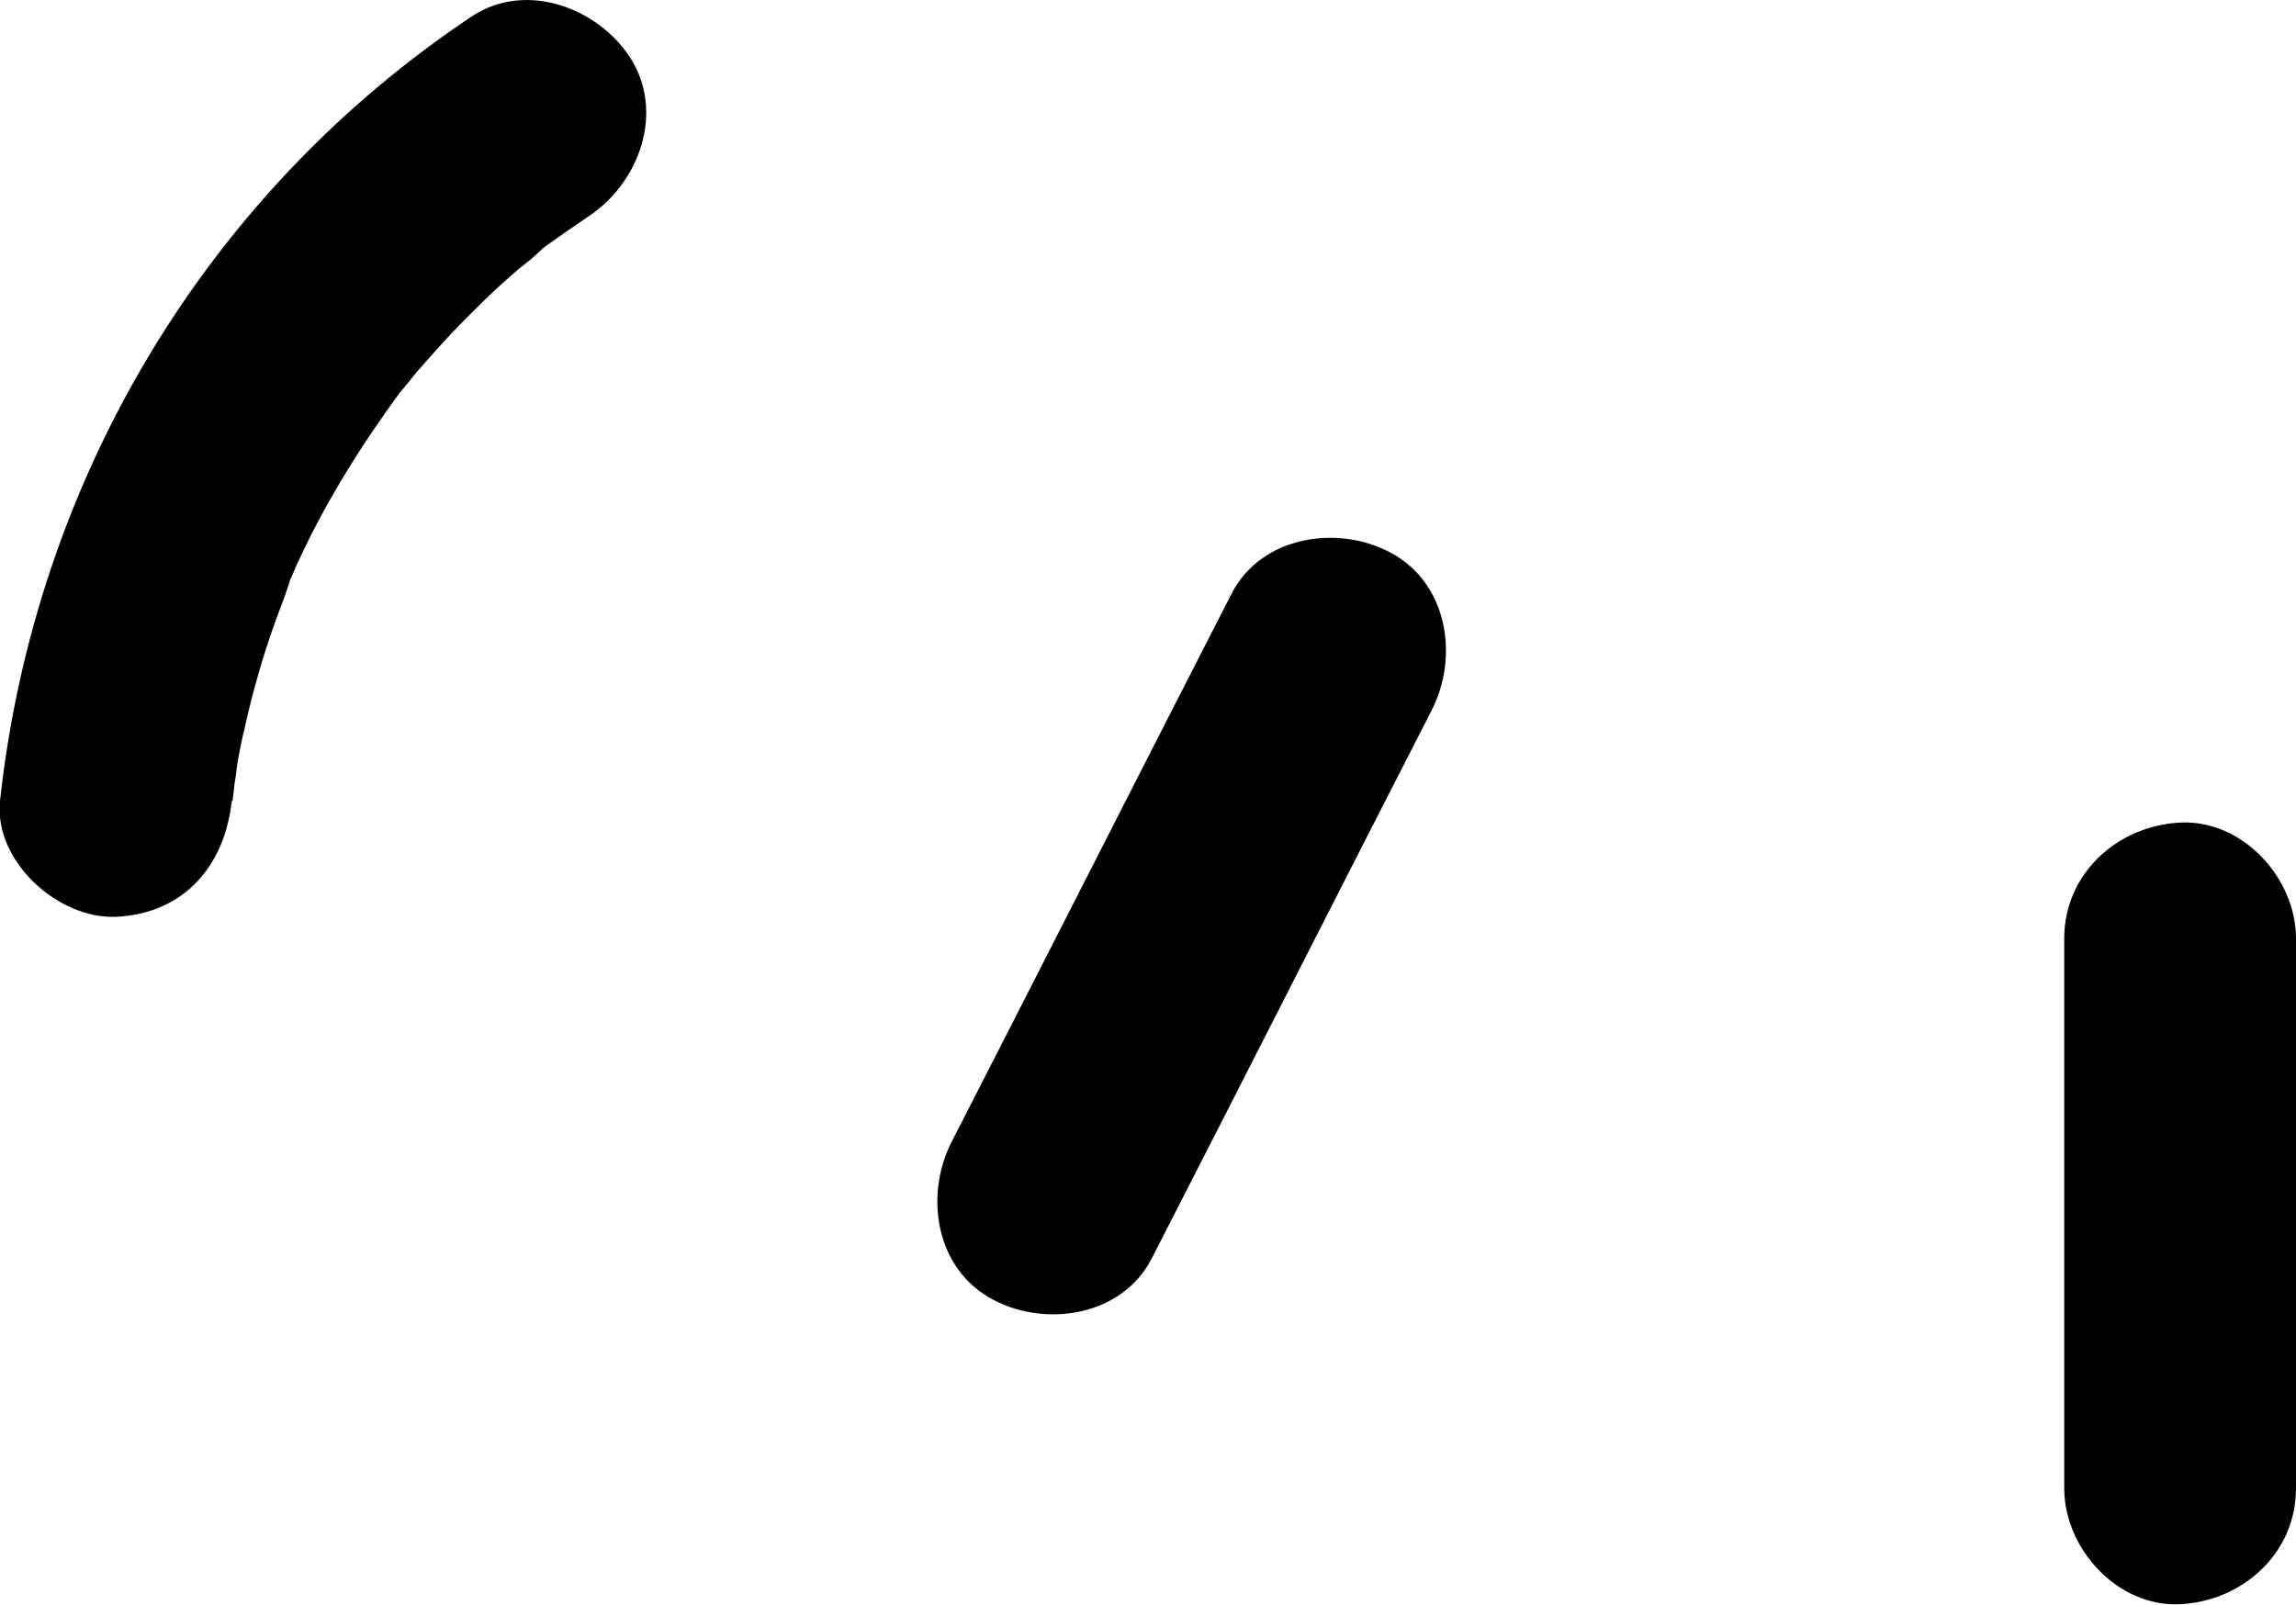
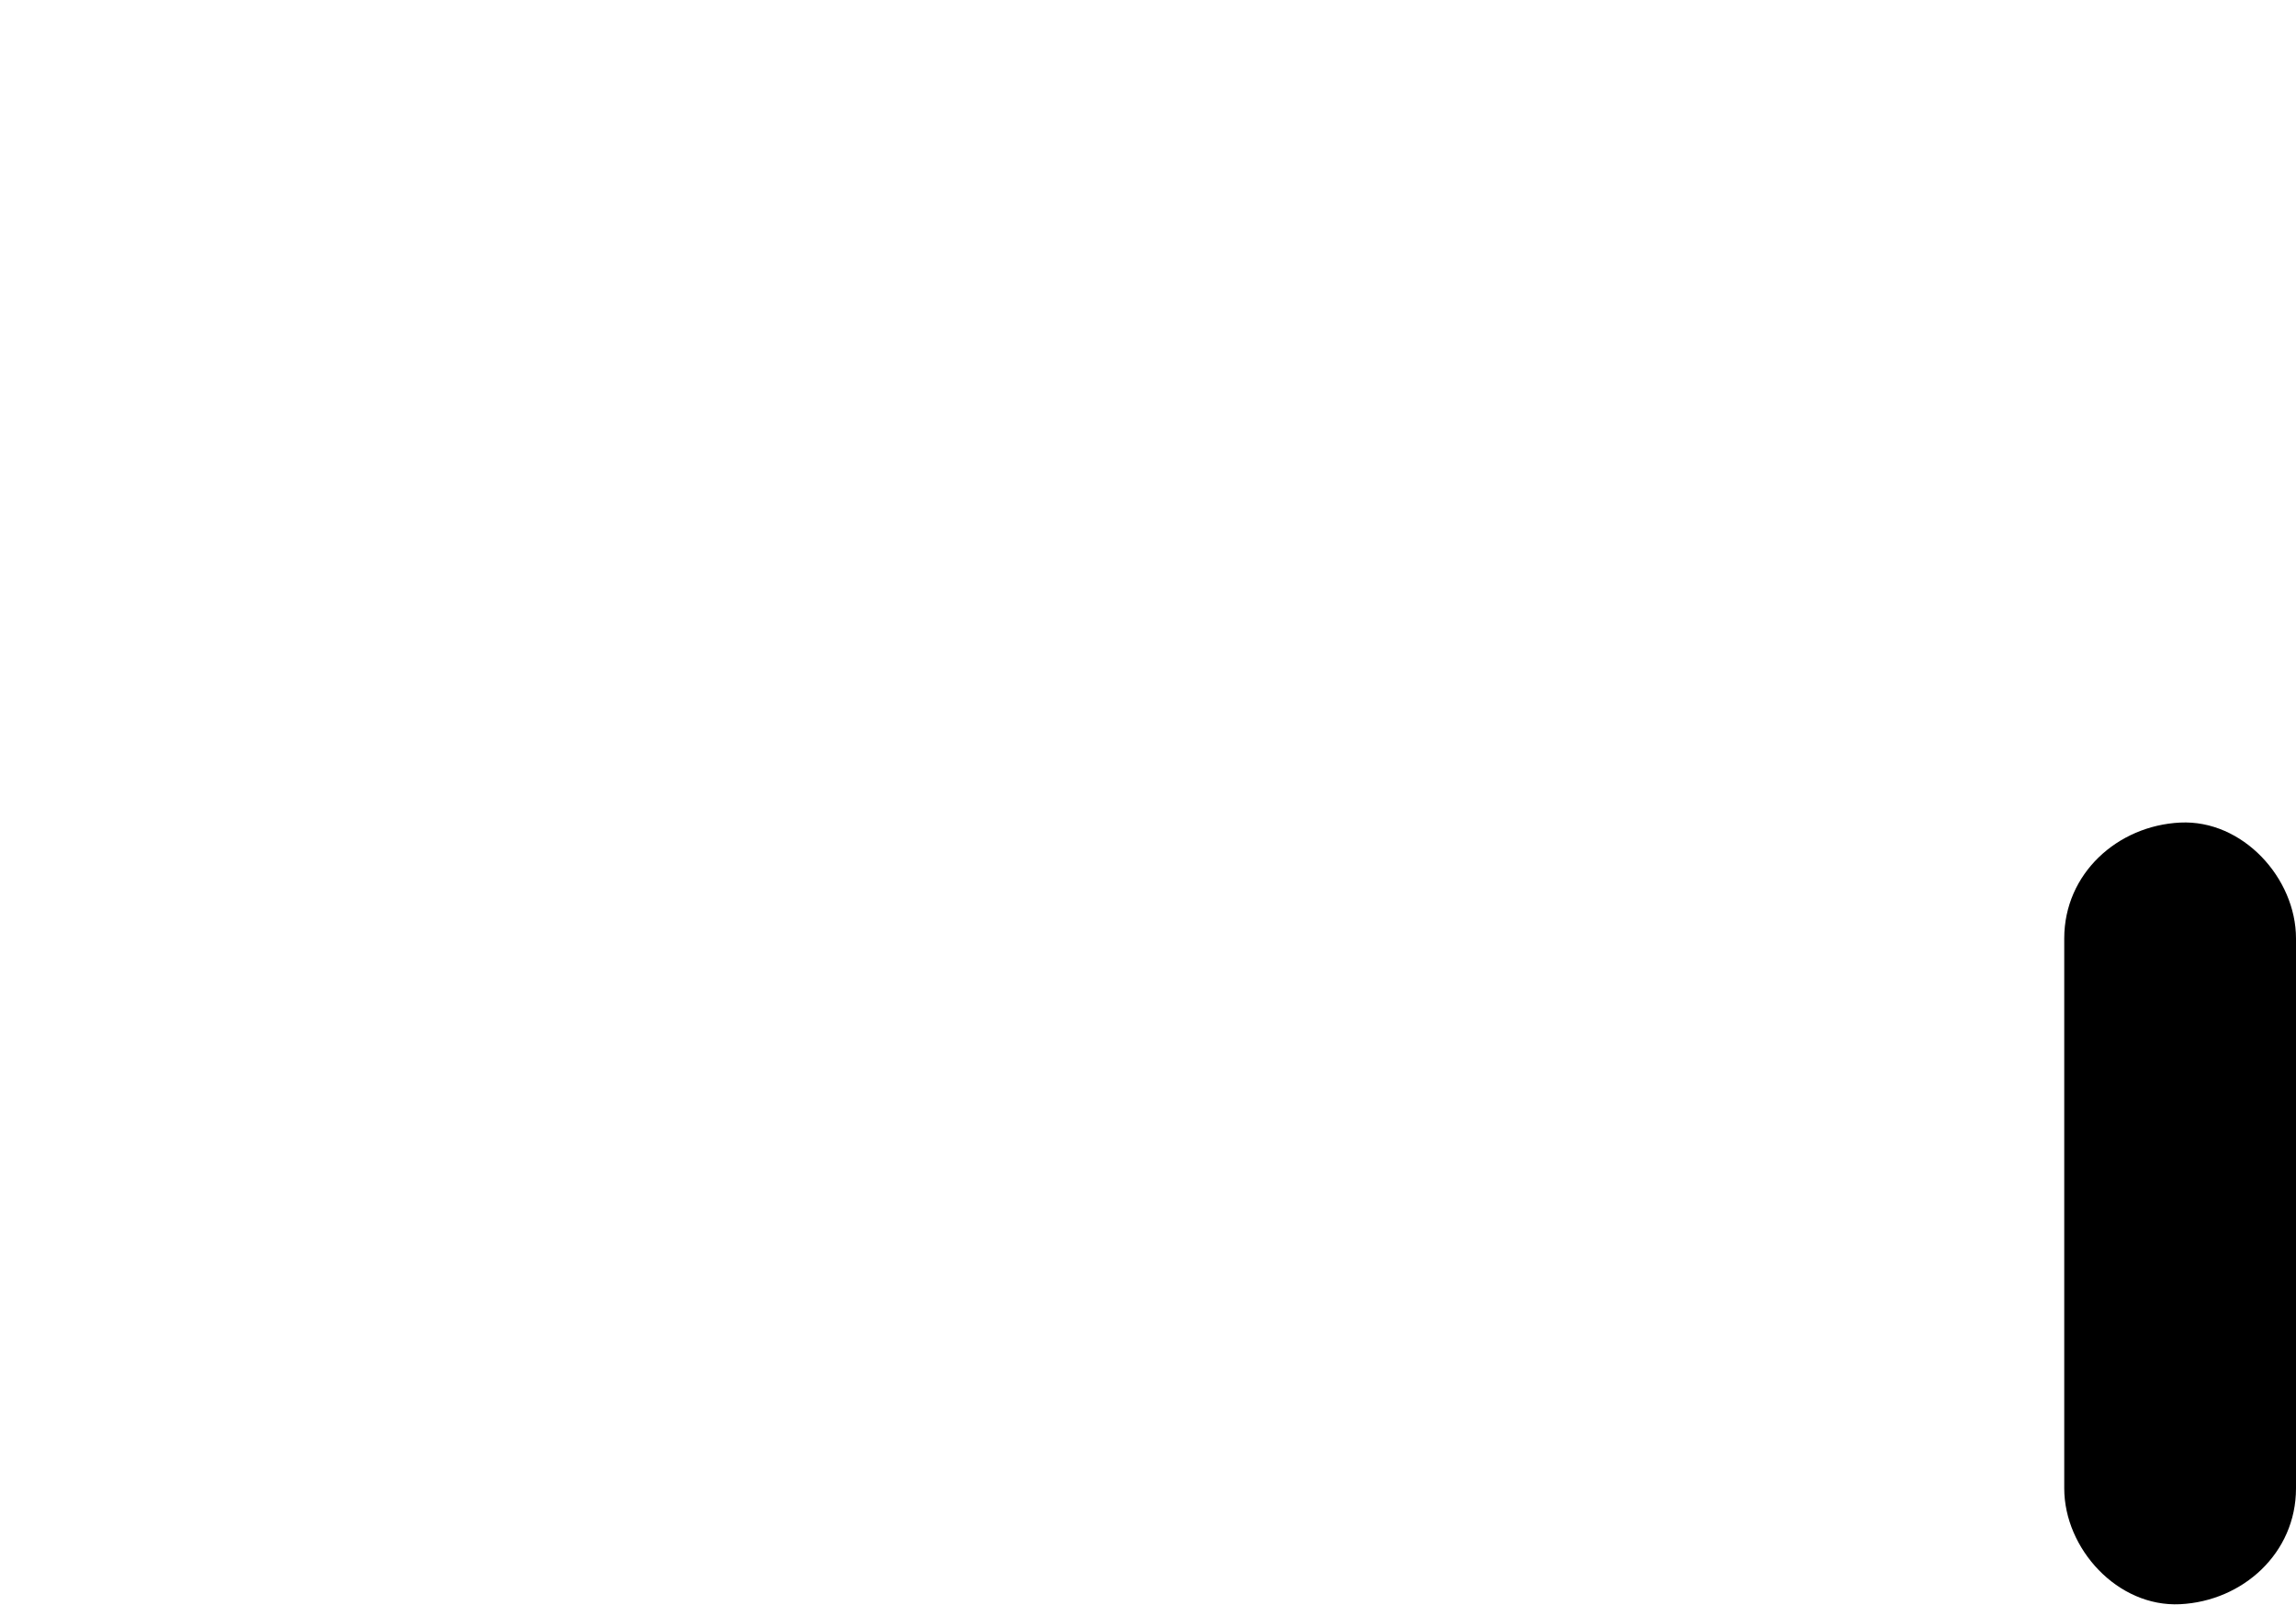
<svg xmlns="http://www.w3.org/2000/svg" id="_レイヤー_2" viewBox="0 0 29.72 20.78">
  <defs>
    <style>.cls-1{stroke-width:0px;}</style>
  </defs>
  <g id="_レイヤー_1-2">
-     <path class="cls-1" d="m3.01,10.37s.05-.4.02-.2.04-.21.03-.2c.03-.2.07-.4.12-.6.09-.4.2-.79.33-1.17.07-.21.16-.42.23-.64s-.09.2,0-.02c.05-.1.09-.21.14-.31.18-.39.39-.77.61-1.13s.44-.68.68-1.01c.1-.13-.12.14.06-.07.06-.07.11-.14.17-.21.15-.17.3-.34.45-.5.28-.29.57-.58.88-.84.09-.07.18-.14.26-.22.18-.16-.27.2.07-.06.18-.13.37-.26.56-.39.65-.43.99-1.34.54-2.05-.42-.65-1.35-1-2.05-.54C2.65,2.52.45,6.24,0,10.37c-.08.78.75,1.53,1.5,1.5.88-.04,1.41-.66,1.5-1.5h0Z" />
-     <path class="cls-1" d="m14.91,16.29c1.21-2.36,2.41-4.73,3.62-7.09.36-.7.21-1.66-.54-2.05-.68-.36-1.67-.21-2.05.54-1.21,2.36-2.41,4.73-3.62,7.09-.36.7-.21,1.66.54,2.05.68.36,1.67.21,2.05-.54h0Z" />
    <path class="cls-1" d="m29.72,19.27c0-2.37,0-4.75,0-7.12,0-.78-.69-1.54-1.5-1.5s-1.5.66-1.5,1.5c0,2.37,0,4.75,0,7.12,0,.78.69,1.54,1.5,1.5s1.5-.66,1.5-1.5h0Z" />
  </g>
</svg>